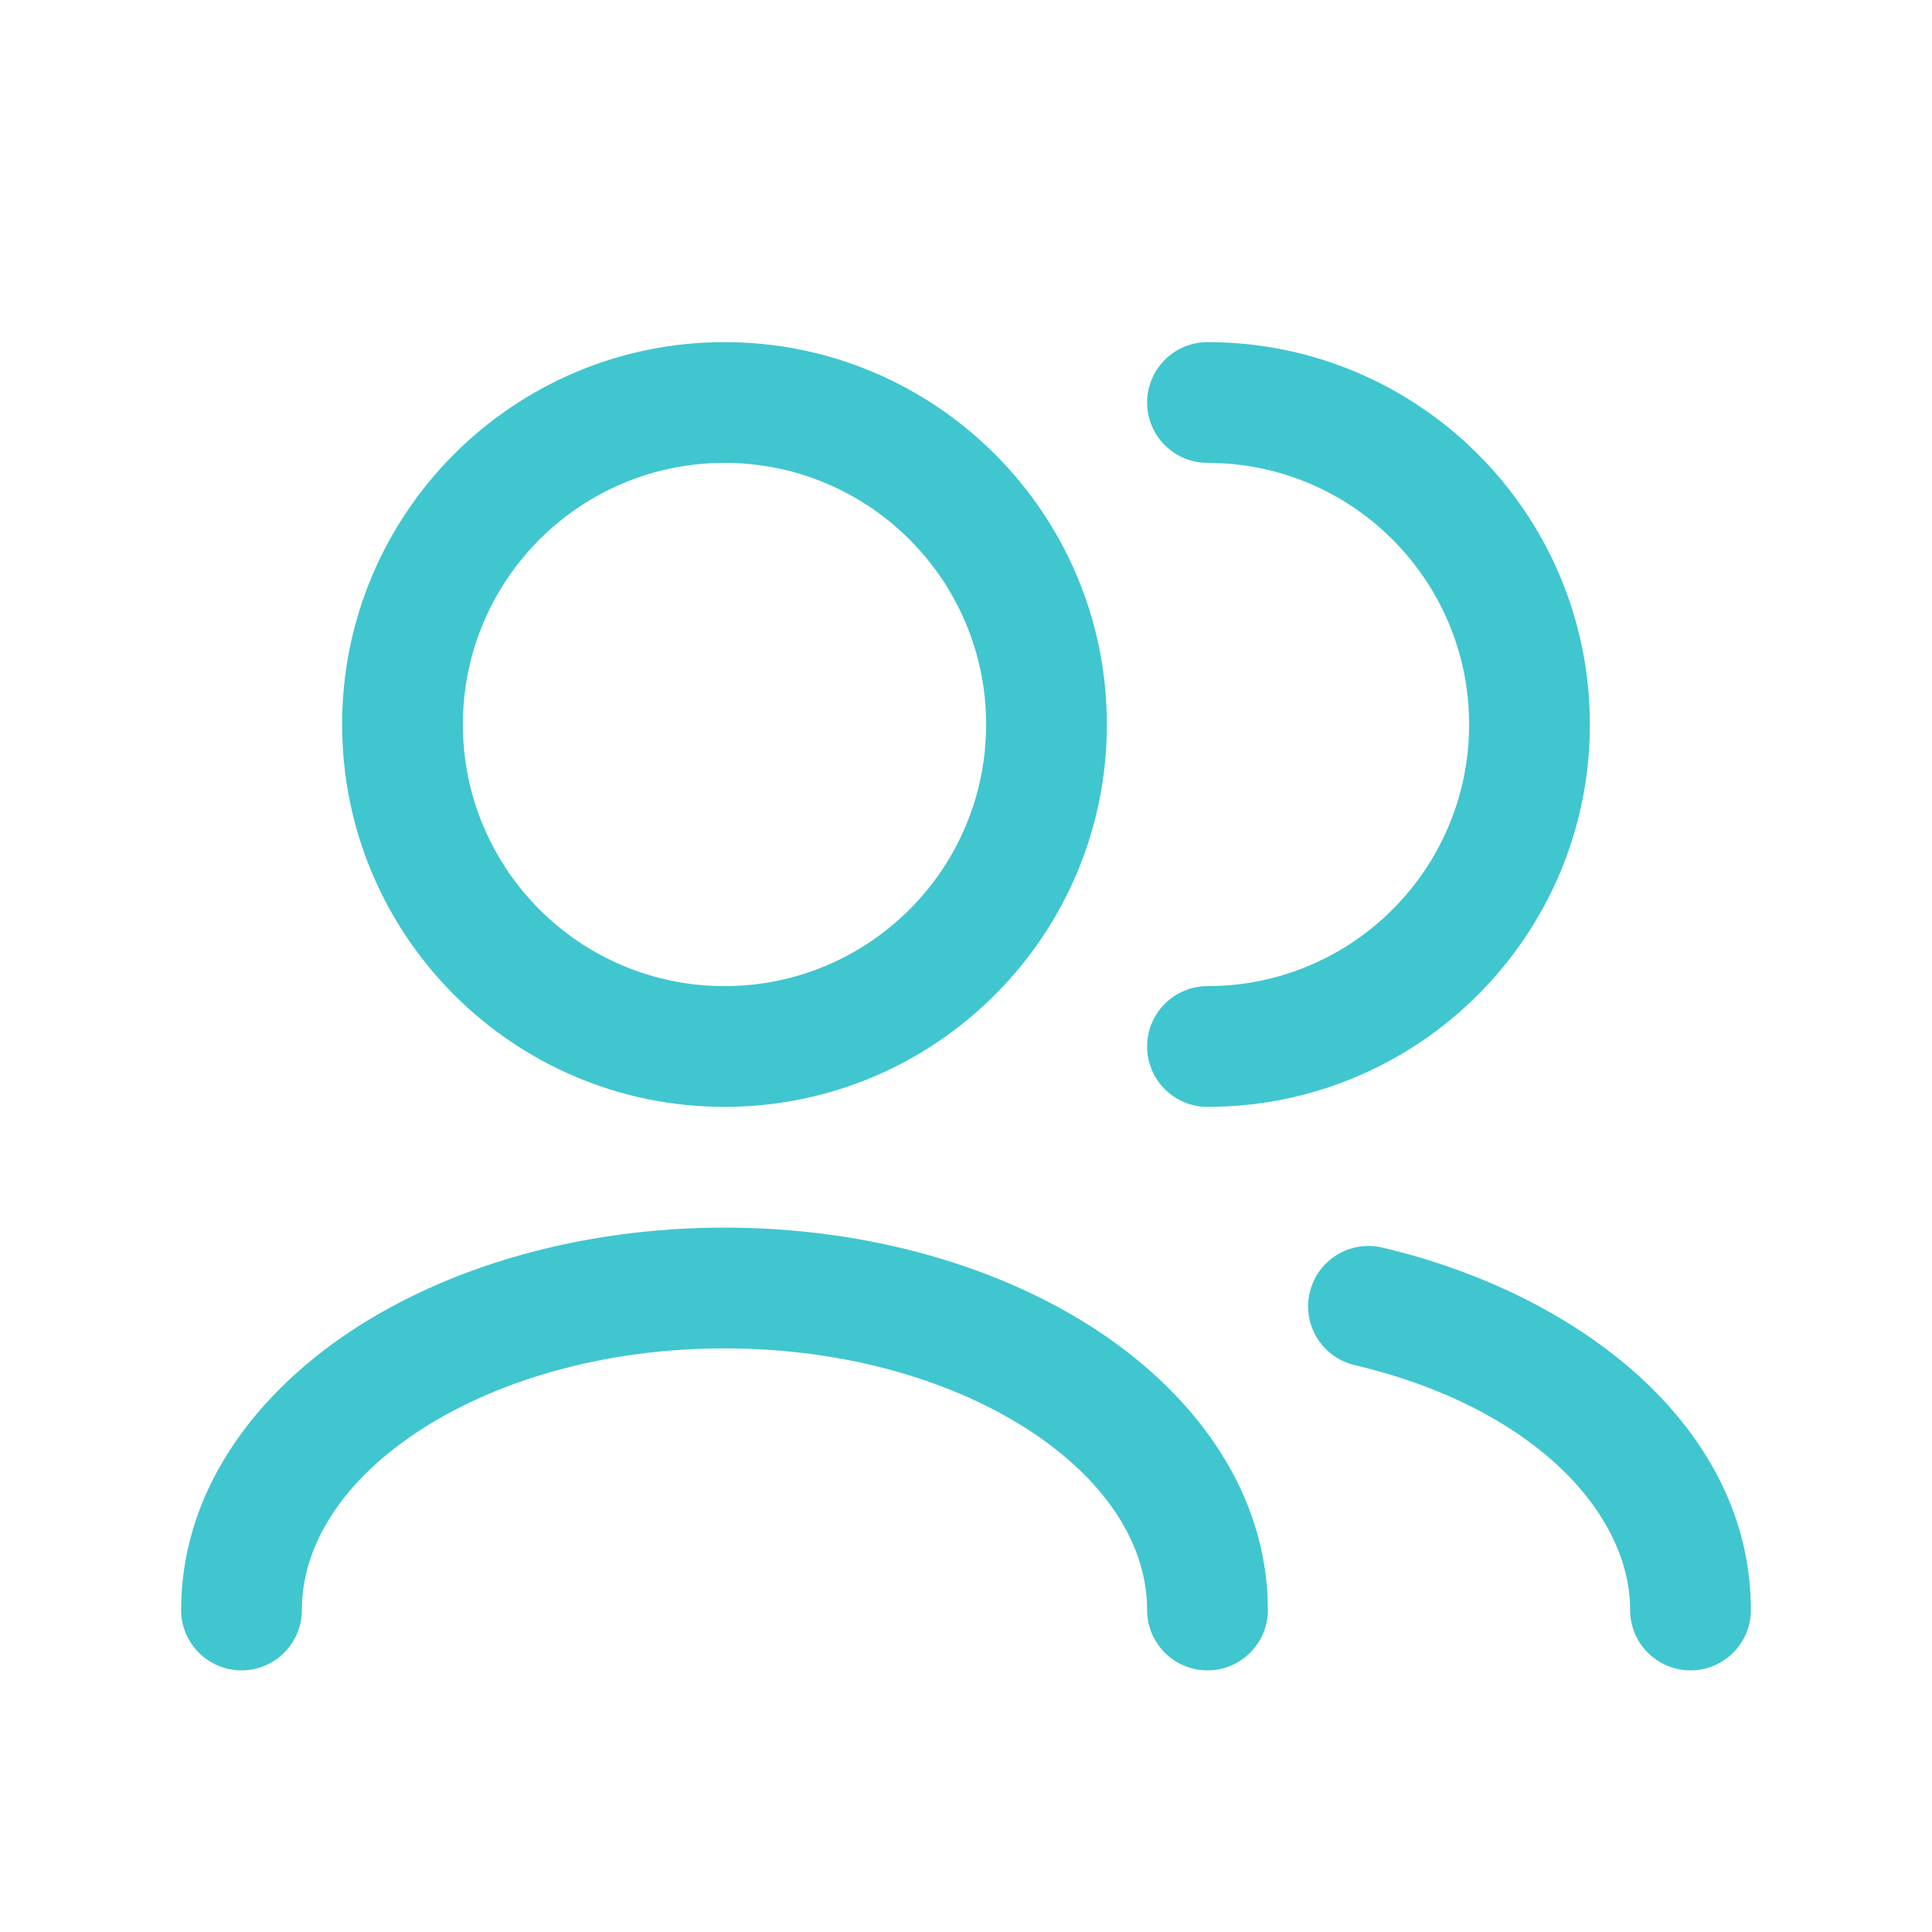
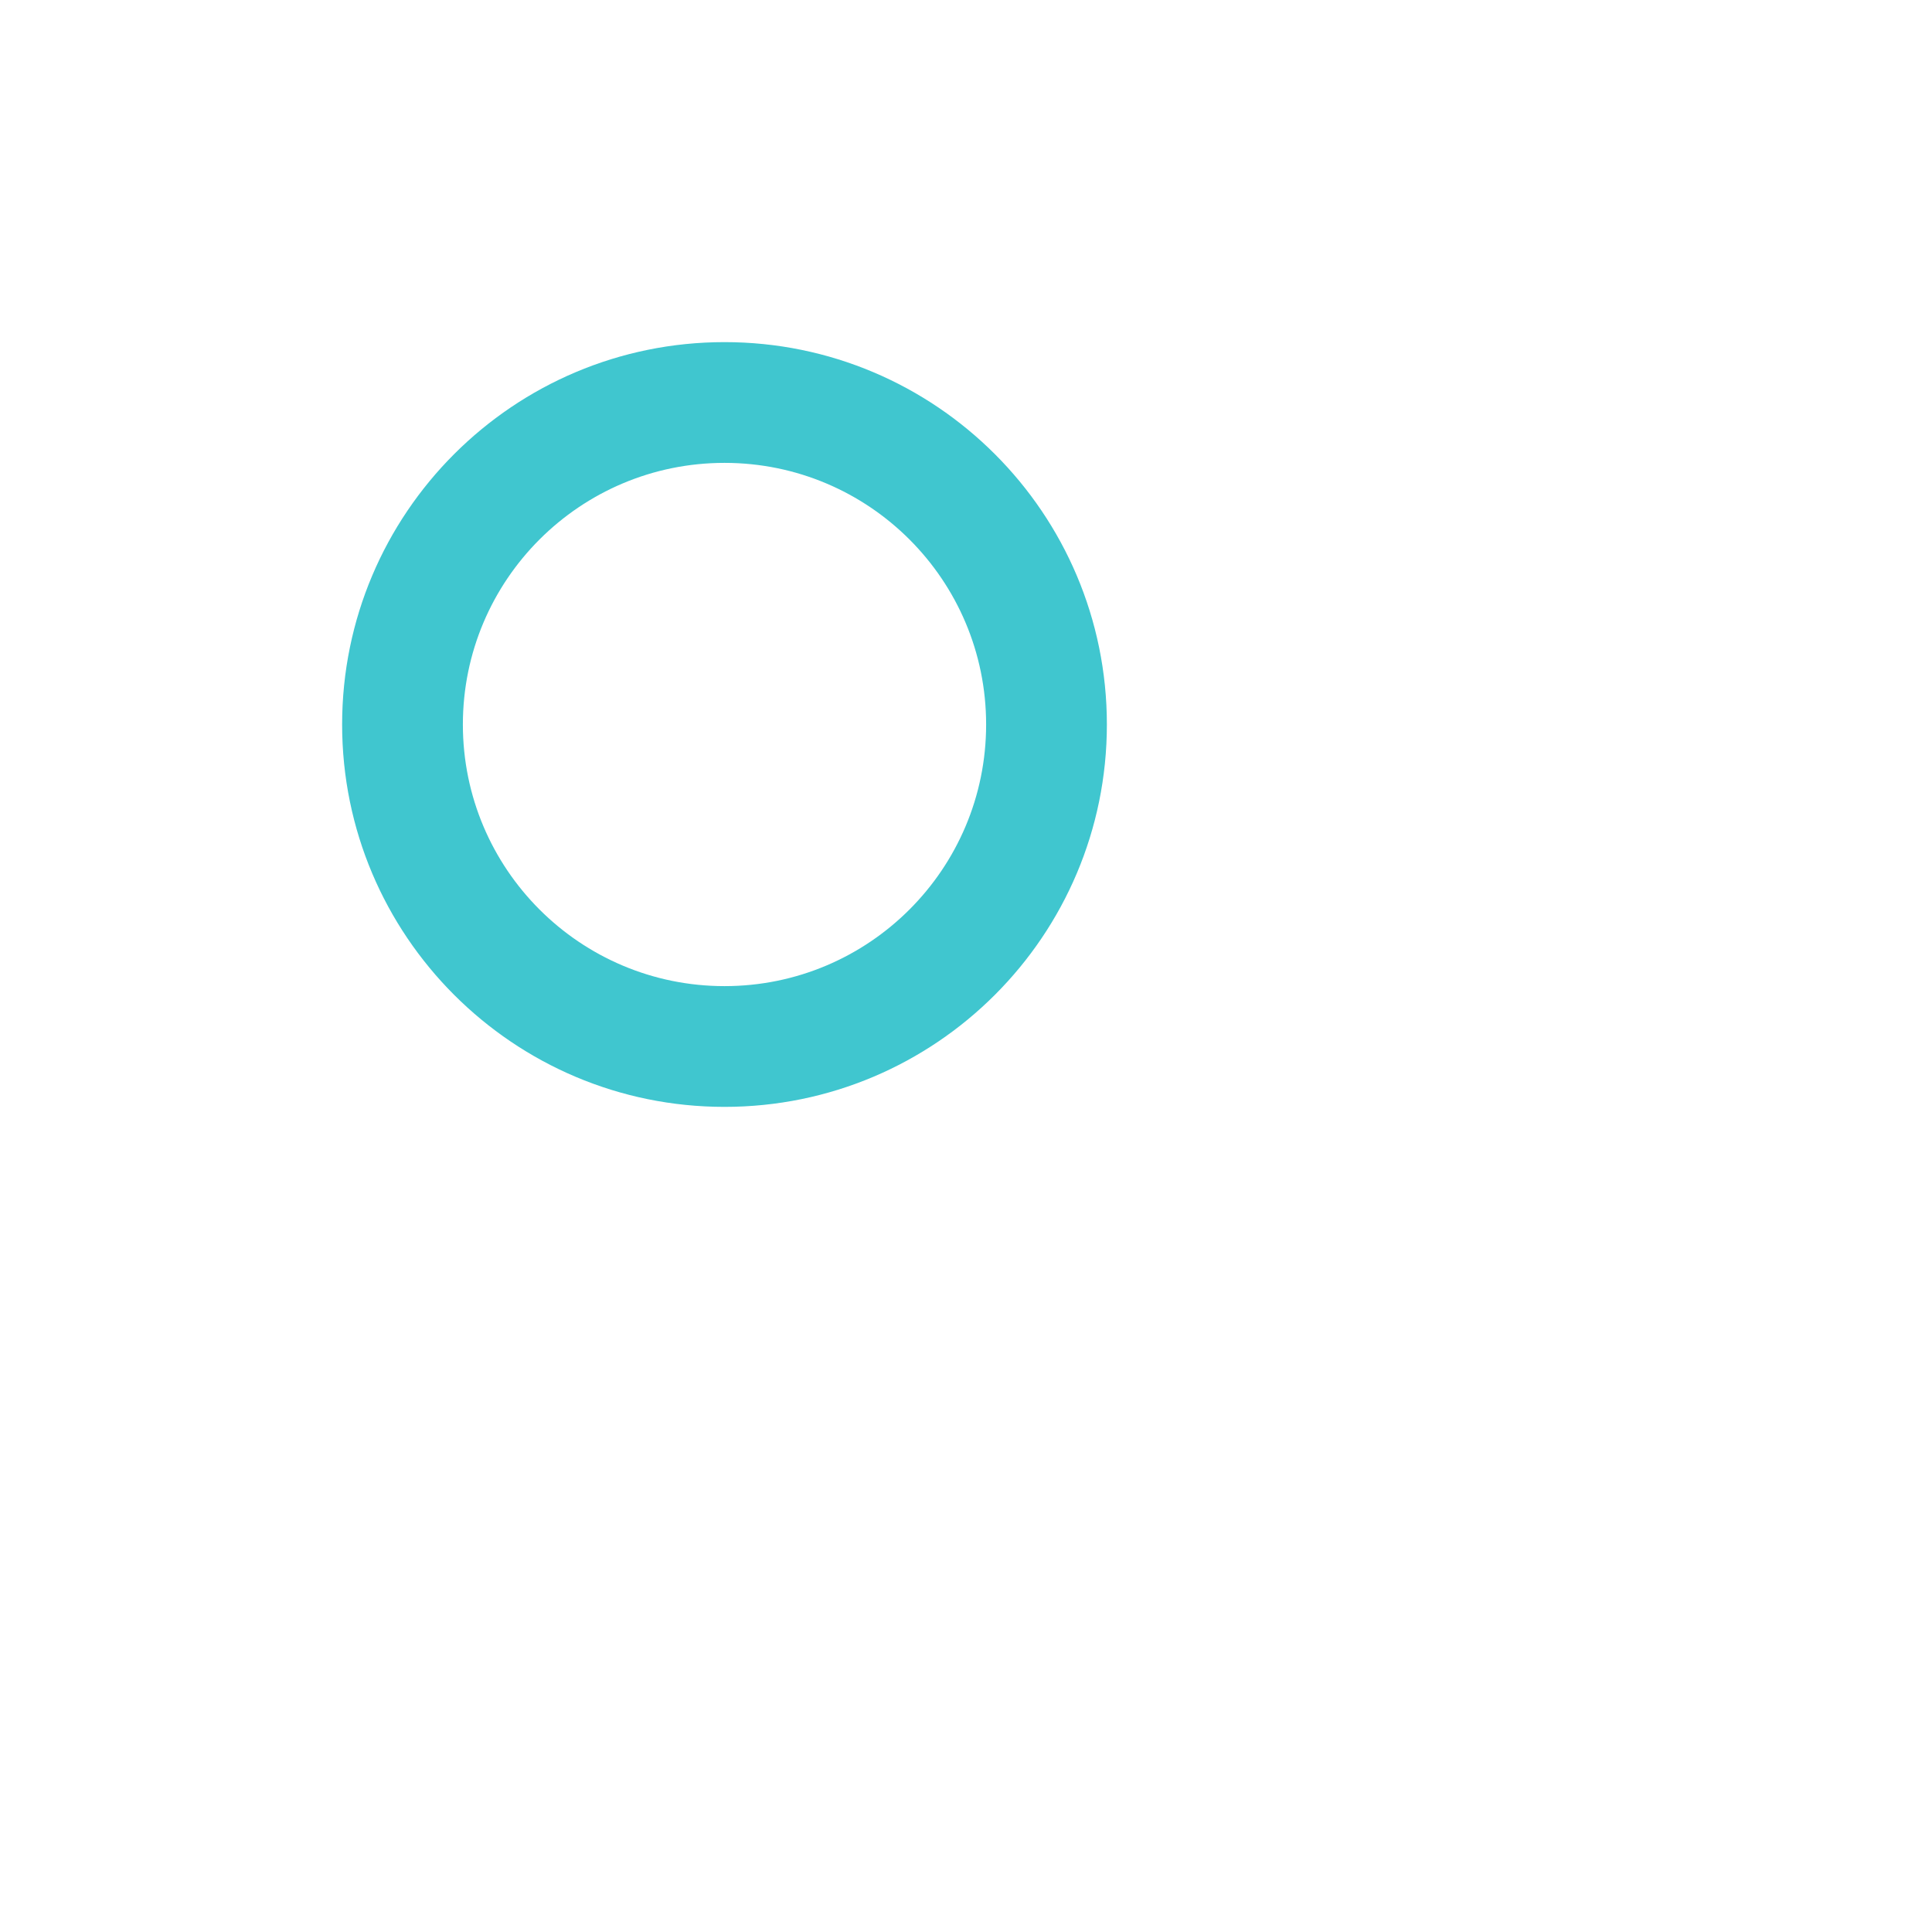
<svg xmlns="http://www.w3.org/2000/svg" width="24" height="24" viewBox="0 0 24 24" fill="none">
-   <path fill-rule="evenodd" clip-rule="evenodd" d="M16.27 16.056C16.365 15.652 16.769 15.403 17.172 15.498C19.633 16.077 21.75 17.734 21.75 20C21.75 20.414 21.414 20.75 21 20.75C20.586 20.75 20.25 20.414 20.25 20C20.25 18.783 19.029 17.476 16.828 16.958C16.425 16.863 16.175 16.459 16.27 16.056Z" fill="#40C6CF" />
-   <path fill-rule="evenodd" clip-rule="evenodd" d="M5.173 17.796C4.222 18.43 3.75 19.224 3.75 20C3.75 20.414 3.414 20.75 3 20.75C2.586 20.75 2.25 20.414 2.25 20C2.25 18.567 3.121 17.361 4.341 16.547C5.566 15.731 7.216 15.25 9 15.25C10.784 15.25 12.434 15.731 13.659 16.547C14.879 17.361 15.75 18.567 15.75 20C15.75 20.414 15.414 20.75 15 20.75C14.586 20.75 14.25 20.414 14.25 20C14.25 19.224 13.778 18.43 12.827 17.796C11.88 17.165 10.529 16.75 9 16.75C7.471 16.75 6.12 17.165 5.173 17.796Z" fill="#40C6CF" />
-   <path fill-rule="evenodd" clip-rule="evenodd" d="M14.25 5C14.25 4.586 14.586 4.25 15 4.25C17.623 4.25 19.75 6.377 19.75 9C19.75 11.623 17.623 13.75 15 13.75C14.586 13.75 14.25 13.414 14.25 13C14.25 12.586 14.586 12.25 15 12.25C16.795 12.25 18.25 10.795 18.25 9C18.25 7.205 16.795 5.75 15 5.75C14.586 5.75 14.25 5.414 14.25 5Z" fill="#40C6CF" />
  <path fill-rule="evenodd" clip-rule="evenodd" d="M9 5.75C7.205 5.75 5.75 7.205 5.75 9C5.75 10.795 7.205 12.25 9 12.25C10.795 12.25 12.25 10.795 12.25 9C12.25 7.205 10.795 5.75 9 5.75ZM4.25 9C4.25 6.377 6.377 4.25 9 4.25C11.623 4.25 13.75 6.377 13.75 9C13.75 11.623 11.623 13.75 9 13.75C6.377 13.75 4.25 11.623 4.25 9Z" fill="#40C6CF" />
</svg>